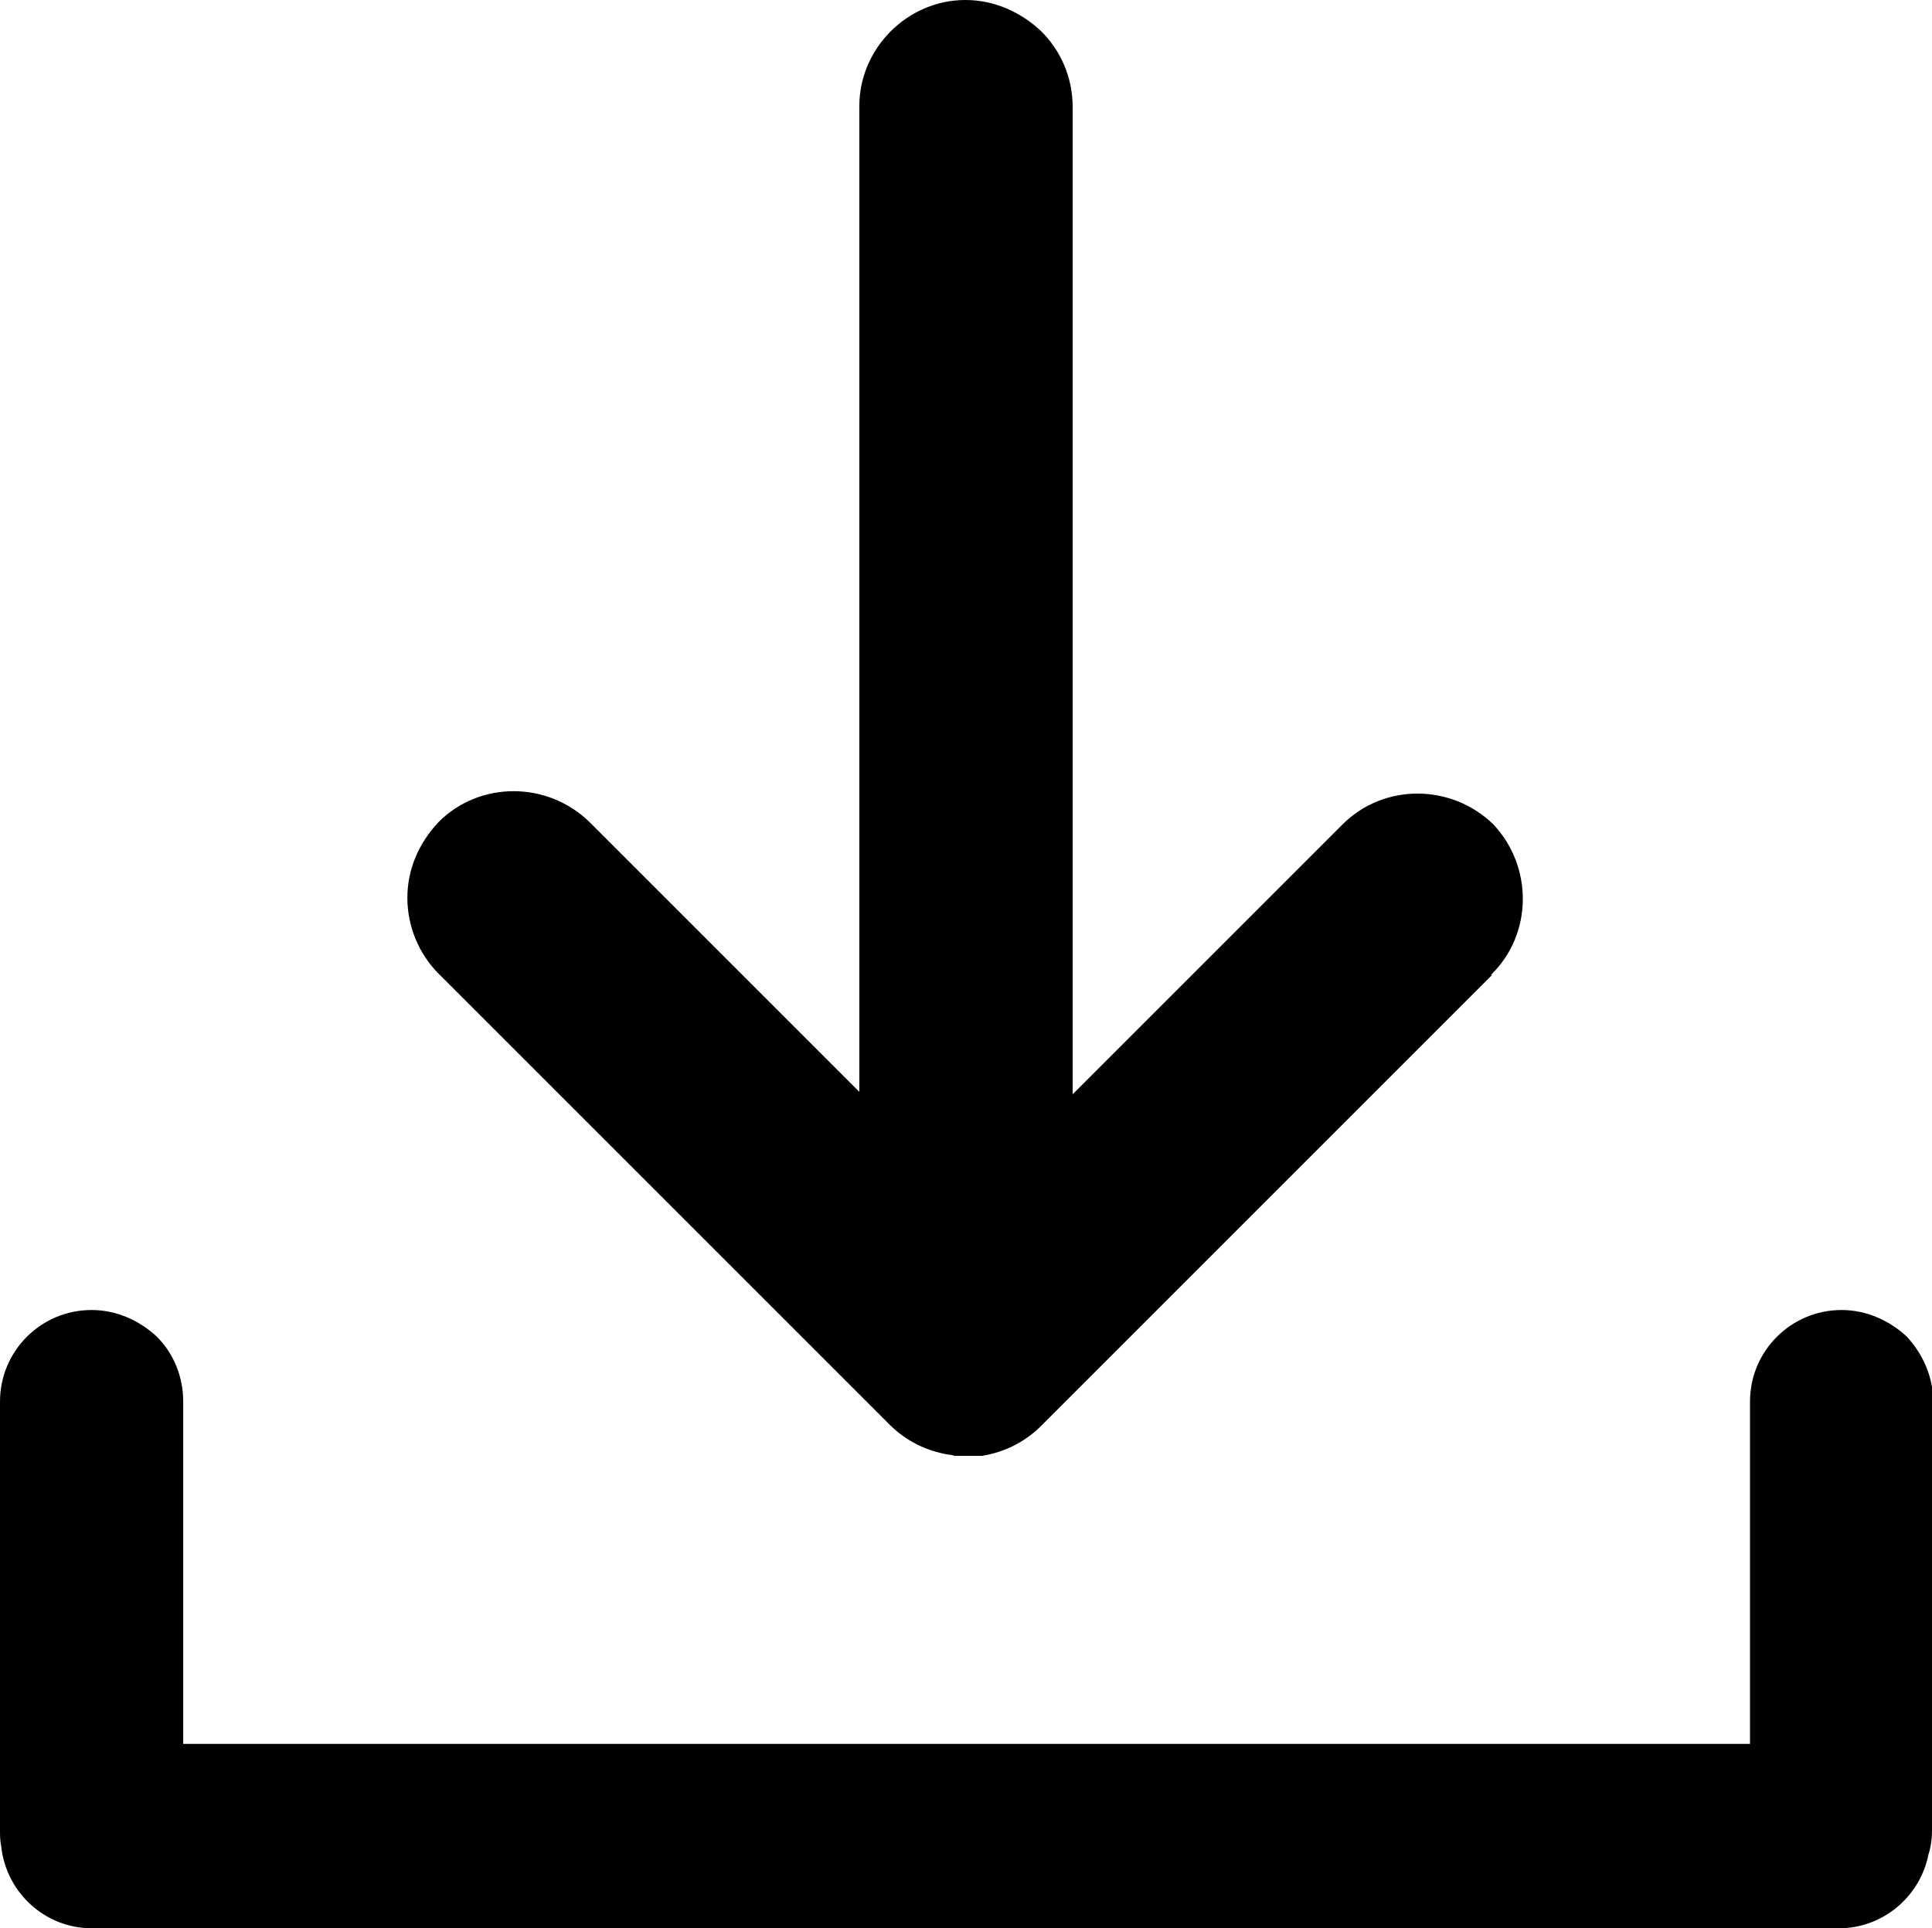
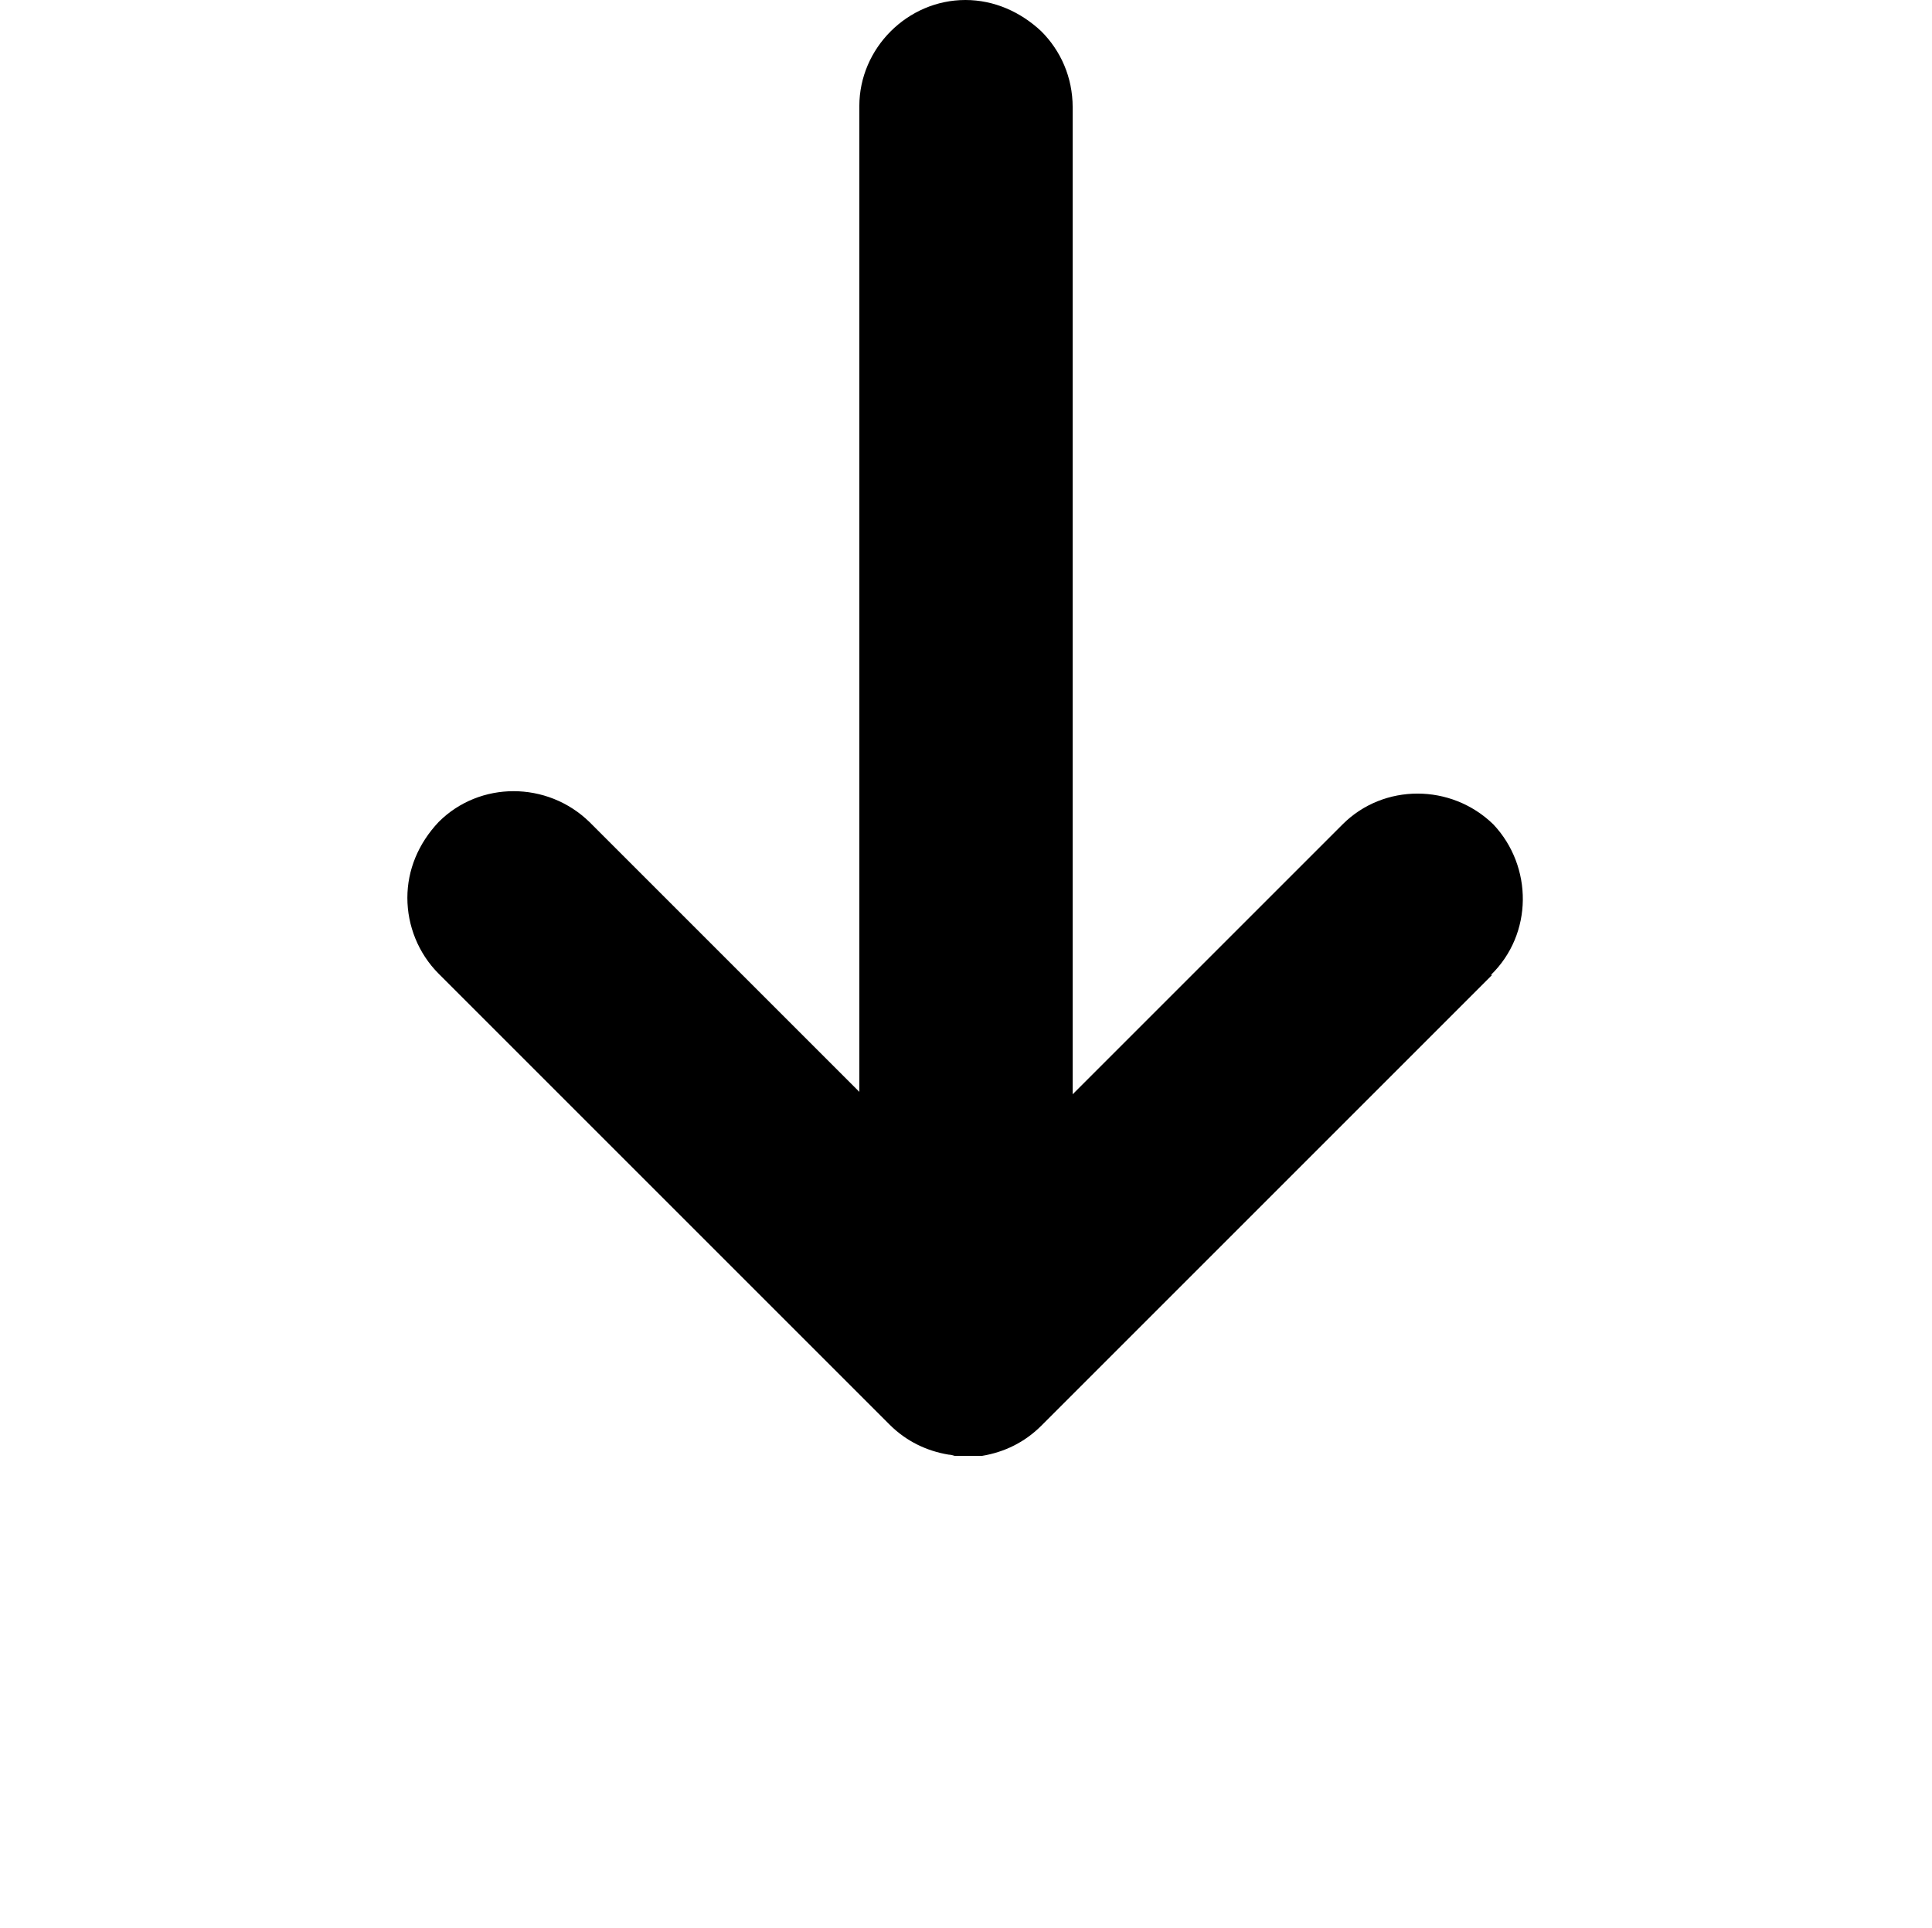
<svg xmlns="http://www.w3.org/2000/svg" viewBox="0 0 16.03 16">
  <g id="a" />
  <g id="b">
    <g id="c">
      <g>
-         <path d="M16.03,11.64v3.55c0,.07-.01,.14-.03,.2h0c-.07,.35-.38,.61-.74,.61H.76c-.39,0-.71-.3-.75-.68-.01-.05-.01-.09-.01-.14v-3.55c0-.42,.34-.76,.76-.76,.21,0,.4,.09,.54,.22,.14,.14,.22,.33,.22,.54v2.84H14.52v-2.84c0-.42,.34-.76,.76-.76,.21,0,.4,.09,.54,.22,.13,.14,.22,.33,.22,.54Z" />
        <path d="M12.38,8.09l-3.72,3.72s-.02,.02-.02,.02c-.14,.14-.31,.22-.49,.25-.02,0-.03,0-.05,0-.03,0-.06,0-.09,0h-.09s-.03-.01-.05-.01c-.18-.03-.35-.11-.49-.25l-.02-.02-3.72-3.72c-.17-.17-.26-.4-.26-.63s.09-.45,.26-.63c.34-.34,.9-.34,1.25,0l2.24,2.24V.88c0-.48,.4-.88,.88-.88,.24,0,.46,.1,.63,.26,.16,.16,.26,.38,.26,.63V9.08l2.24-2.24c.34-.34,.9-.34,1.25,0,.33,.35,.33,.91-.02,1.25Z" />
      </g>
    </g>
  </g>
</svg>